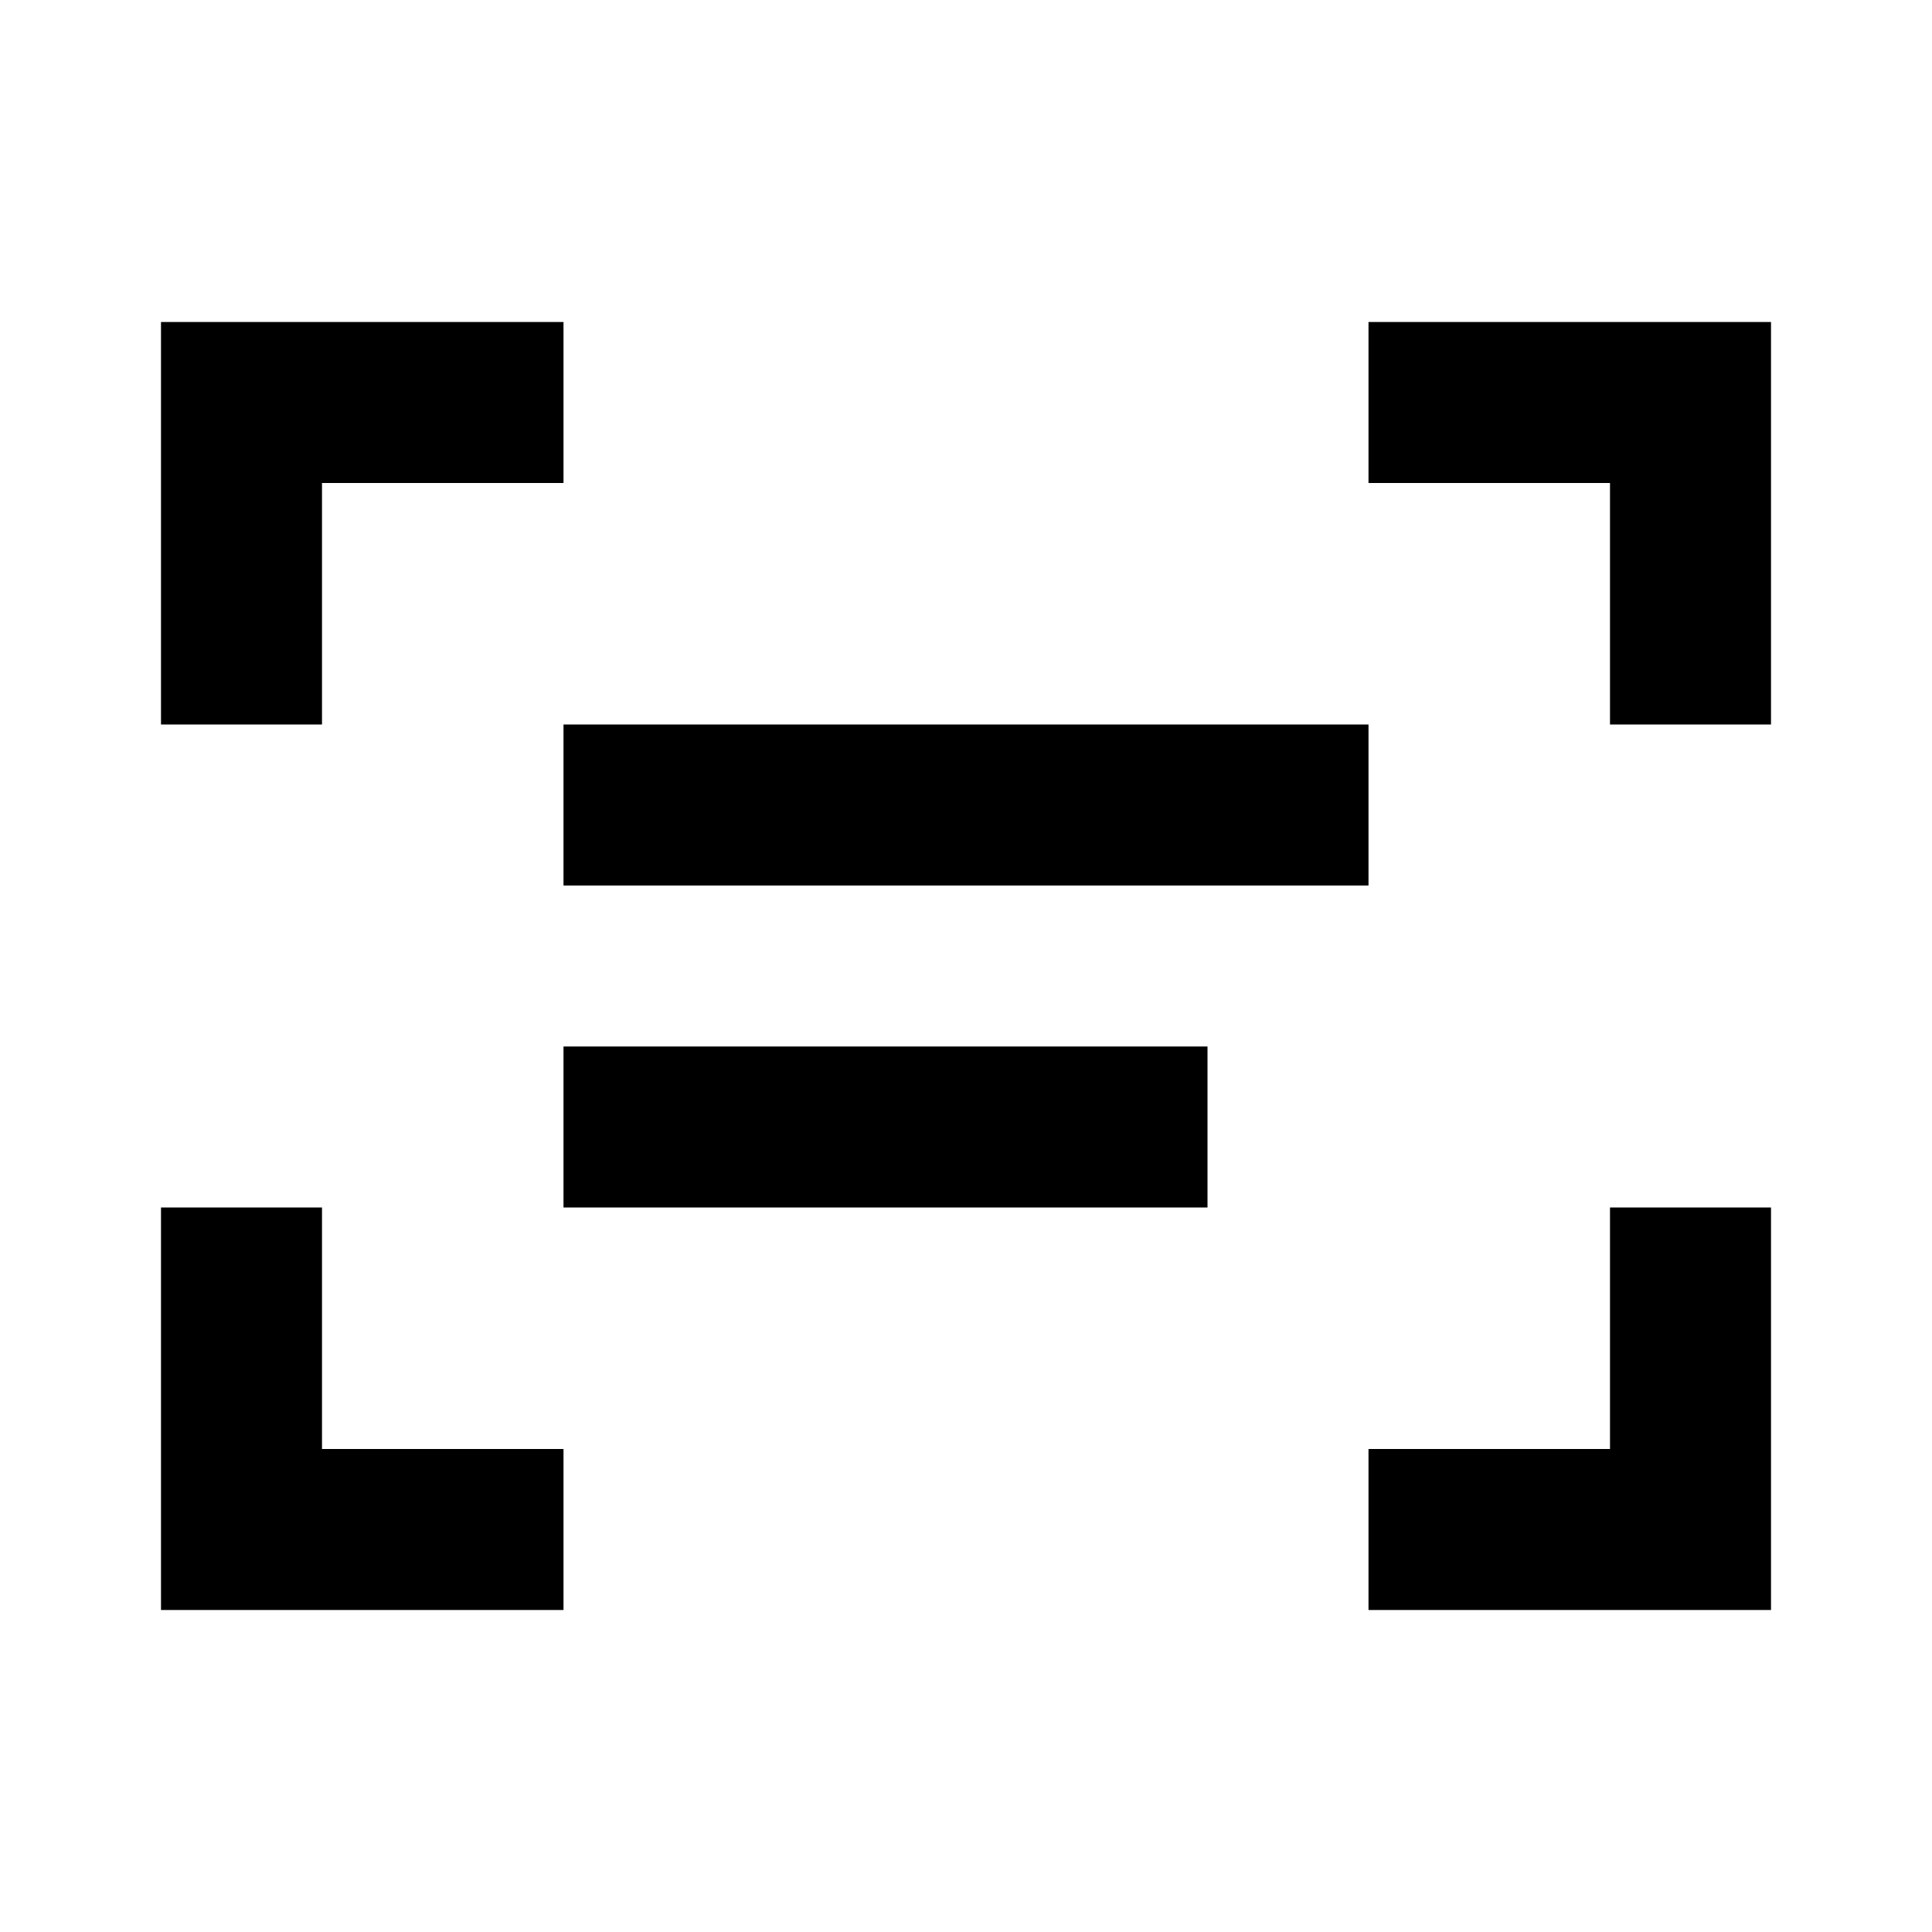
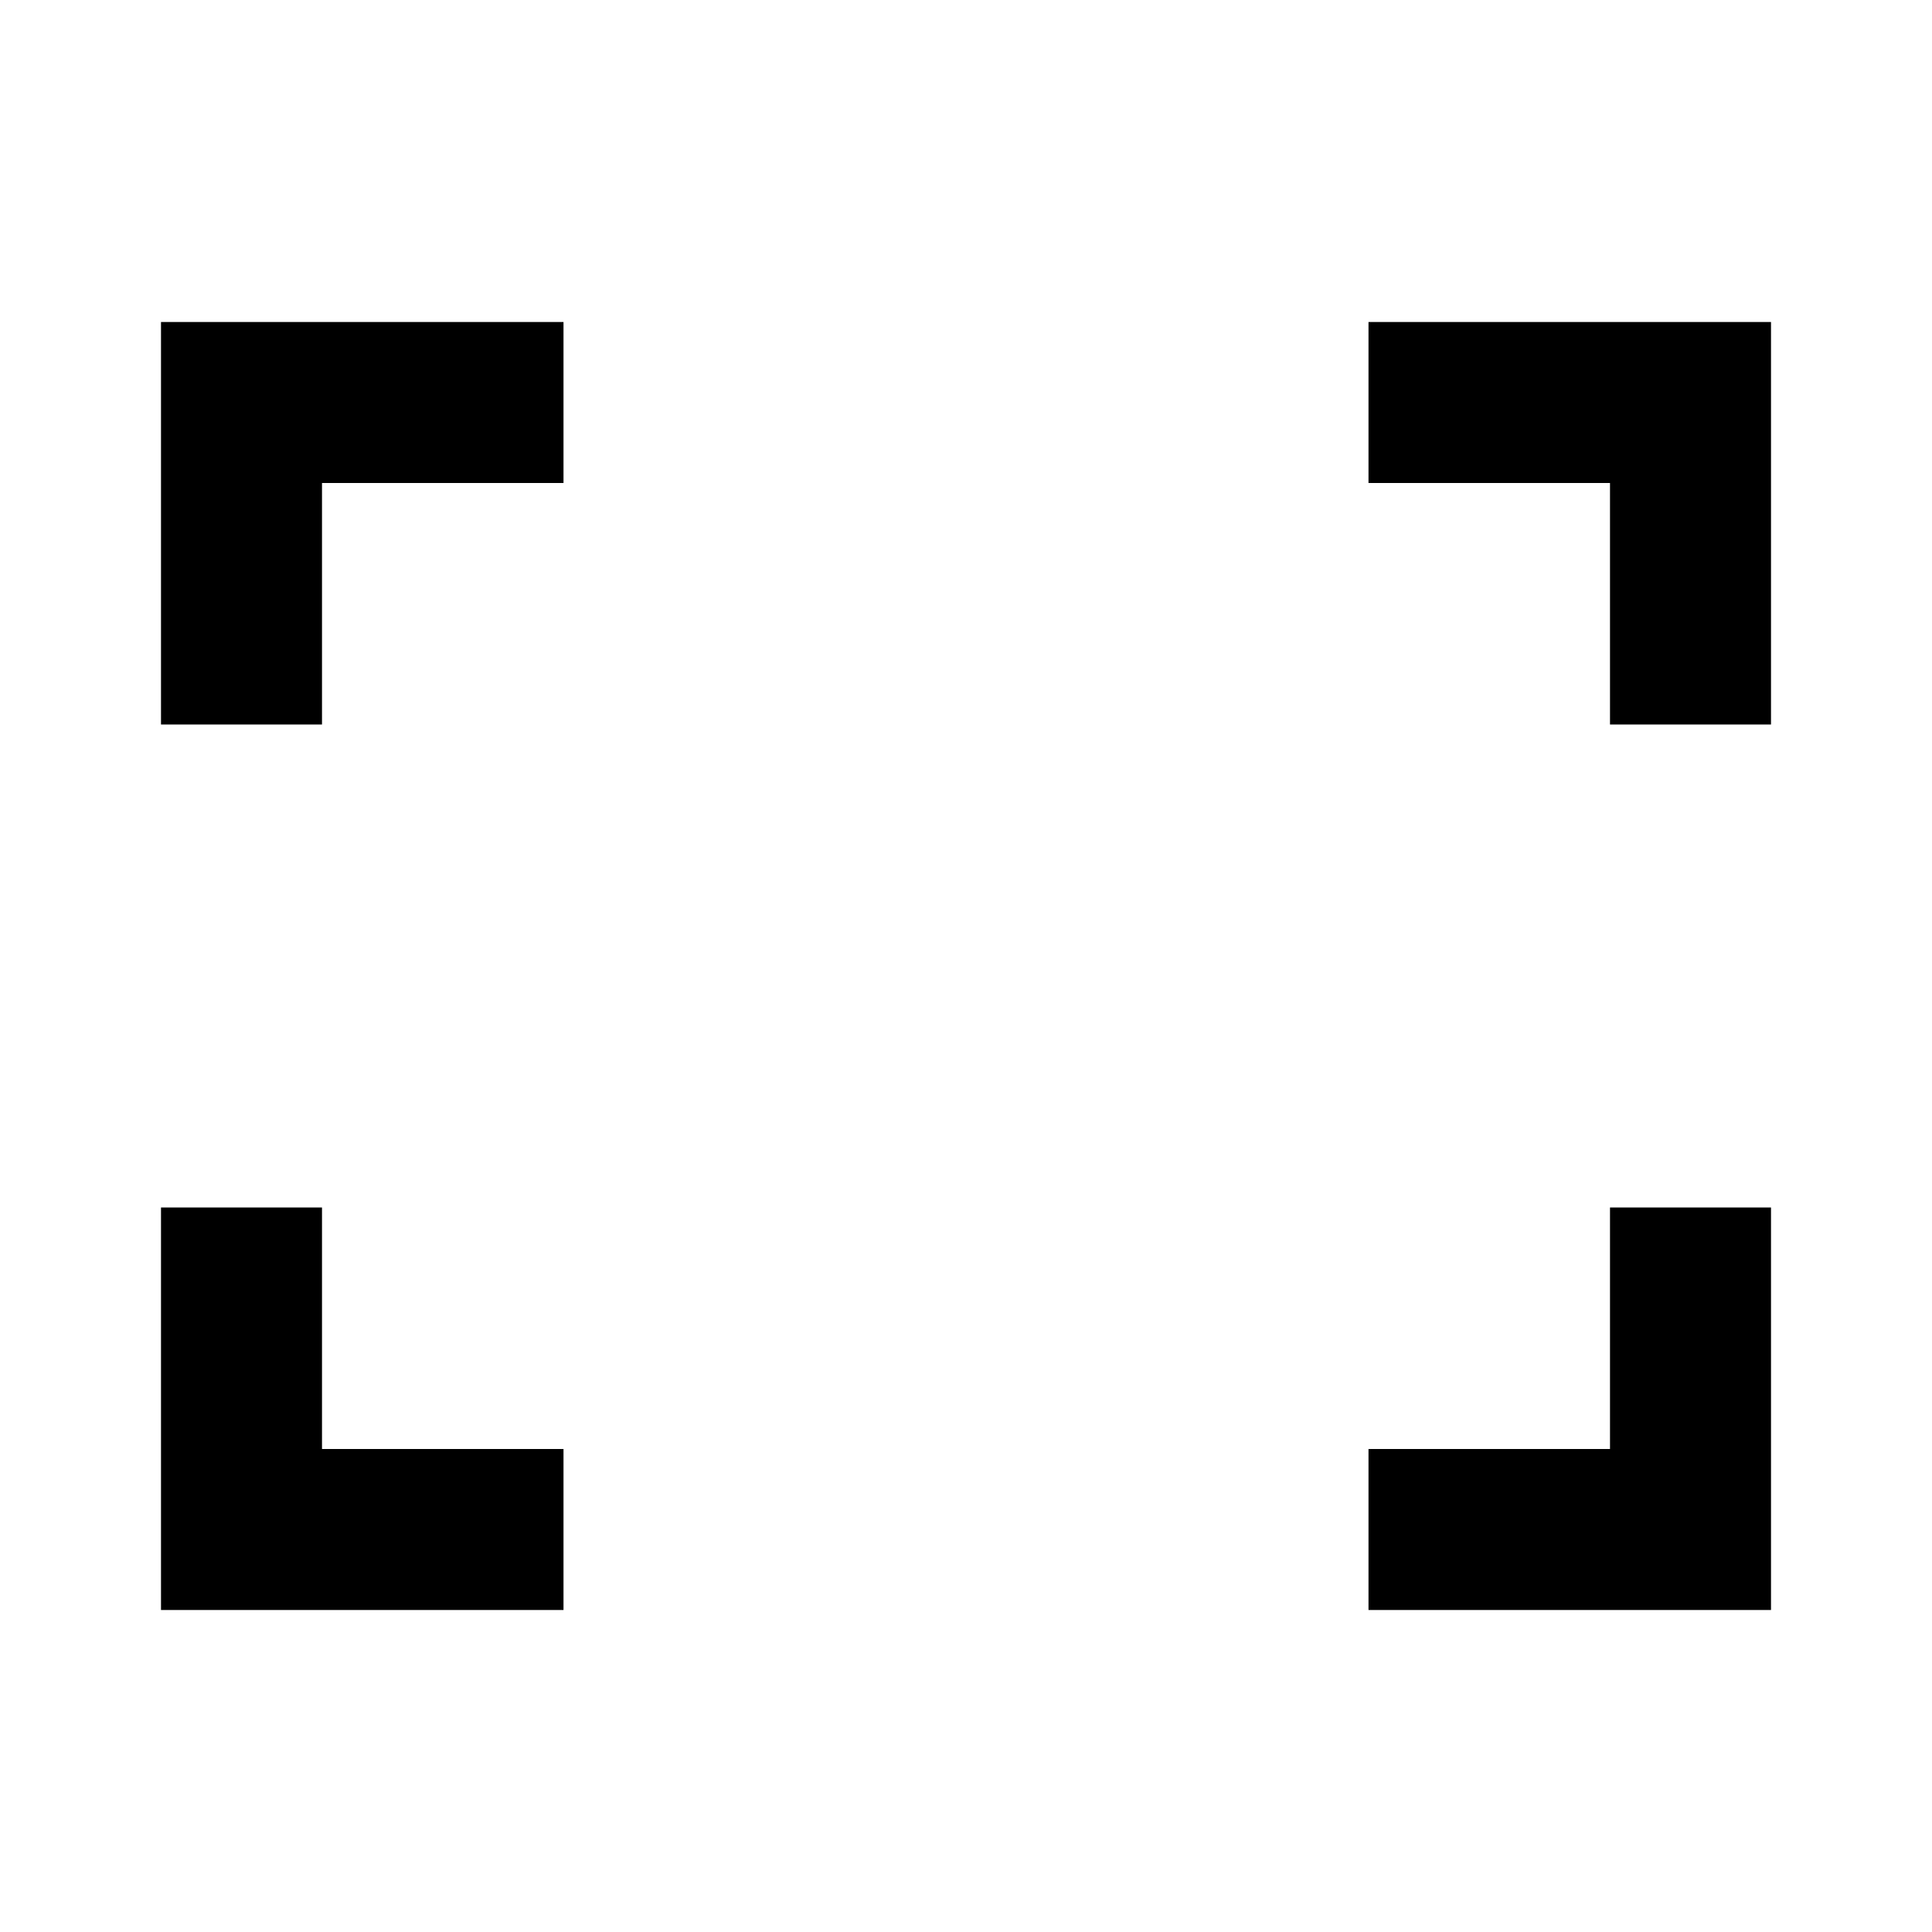
<svg xmlns="http://www.w3.org/2000/svg" width="30" height="30" viewBox="0 0 30 30" fill="none">
  <path d="M7.5 6.25H3.75V10M22.5 6.25H26.25V10M26.25 20V23.75H22.5M7.5 23.75H3.75V20" stroke="black" stroke-width="2.5" stroke-linecap="square" />
-   <path d="M10 12.5H20" stroke="black" stroke-width="2.5" stroke-linecap="square" />
-   <path d="M10 17.5H17.5" stroke="black" stroke-width="2.5" stroke-linecap="square" />
</svg>